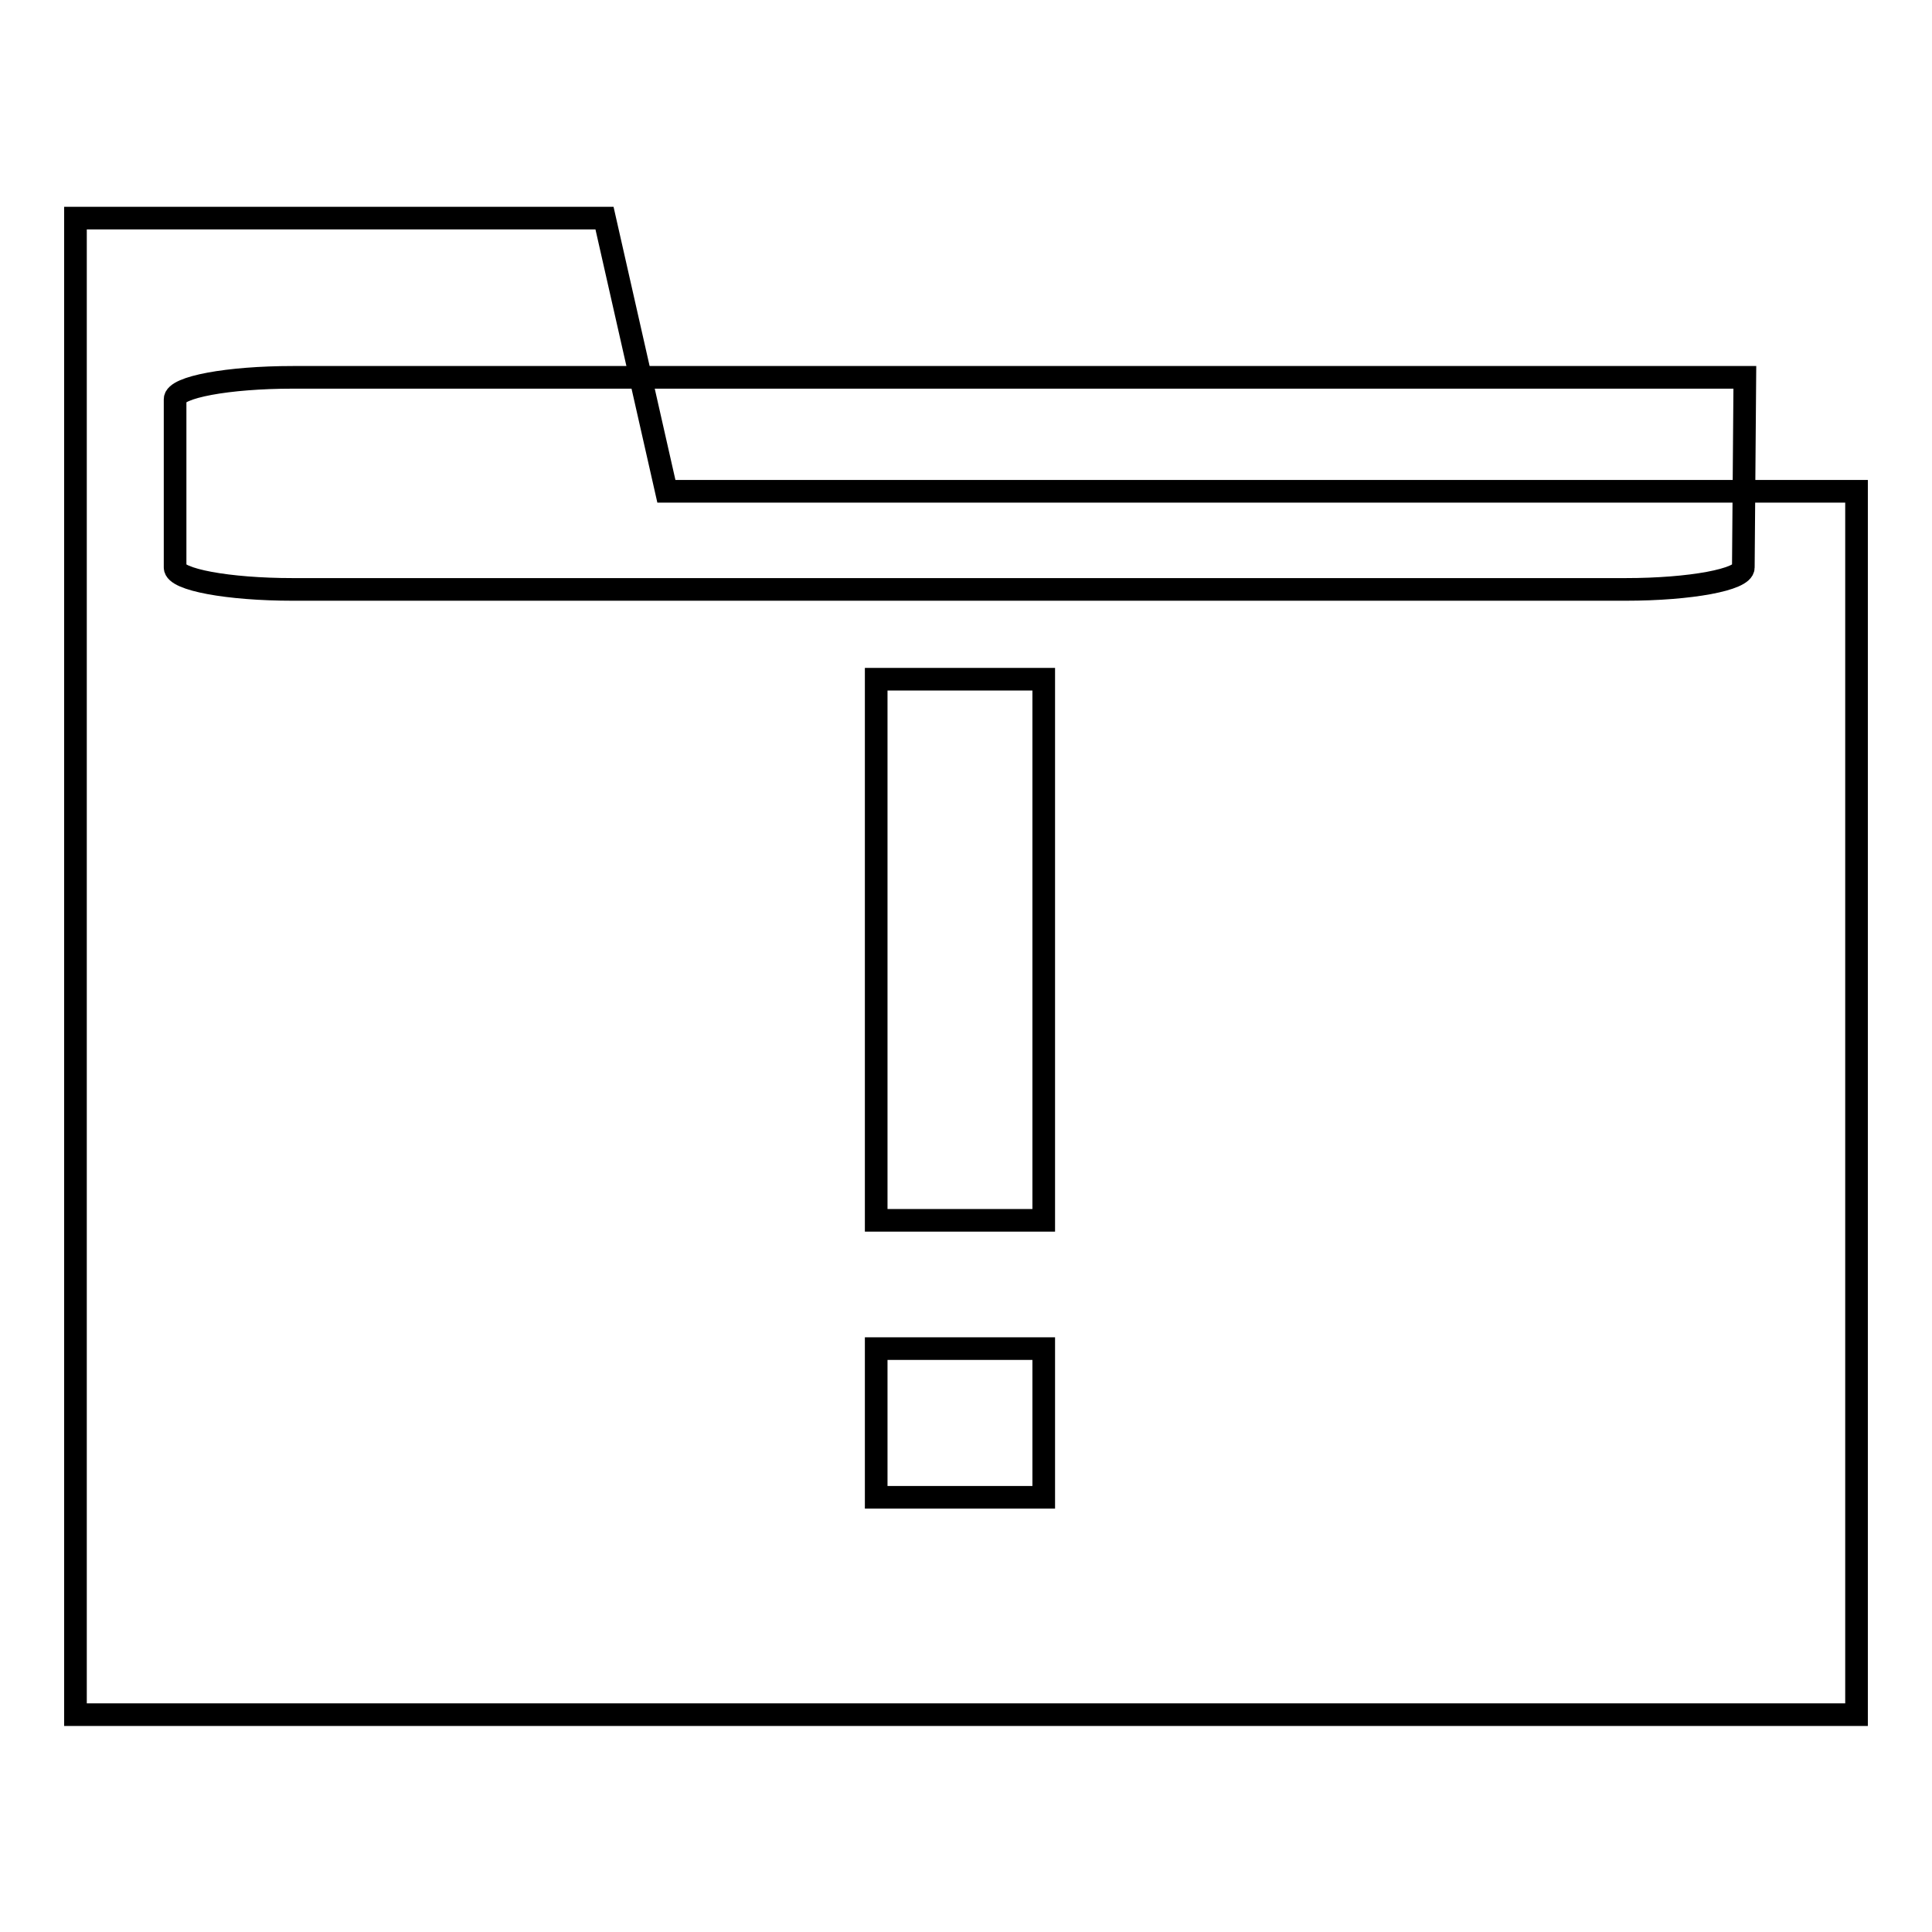
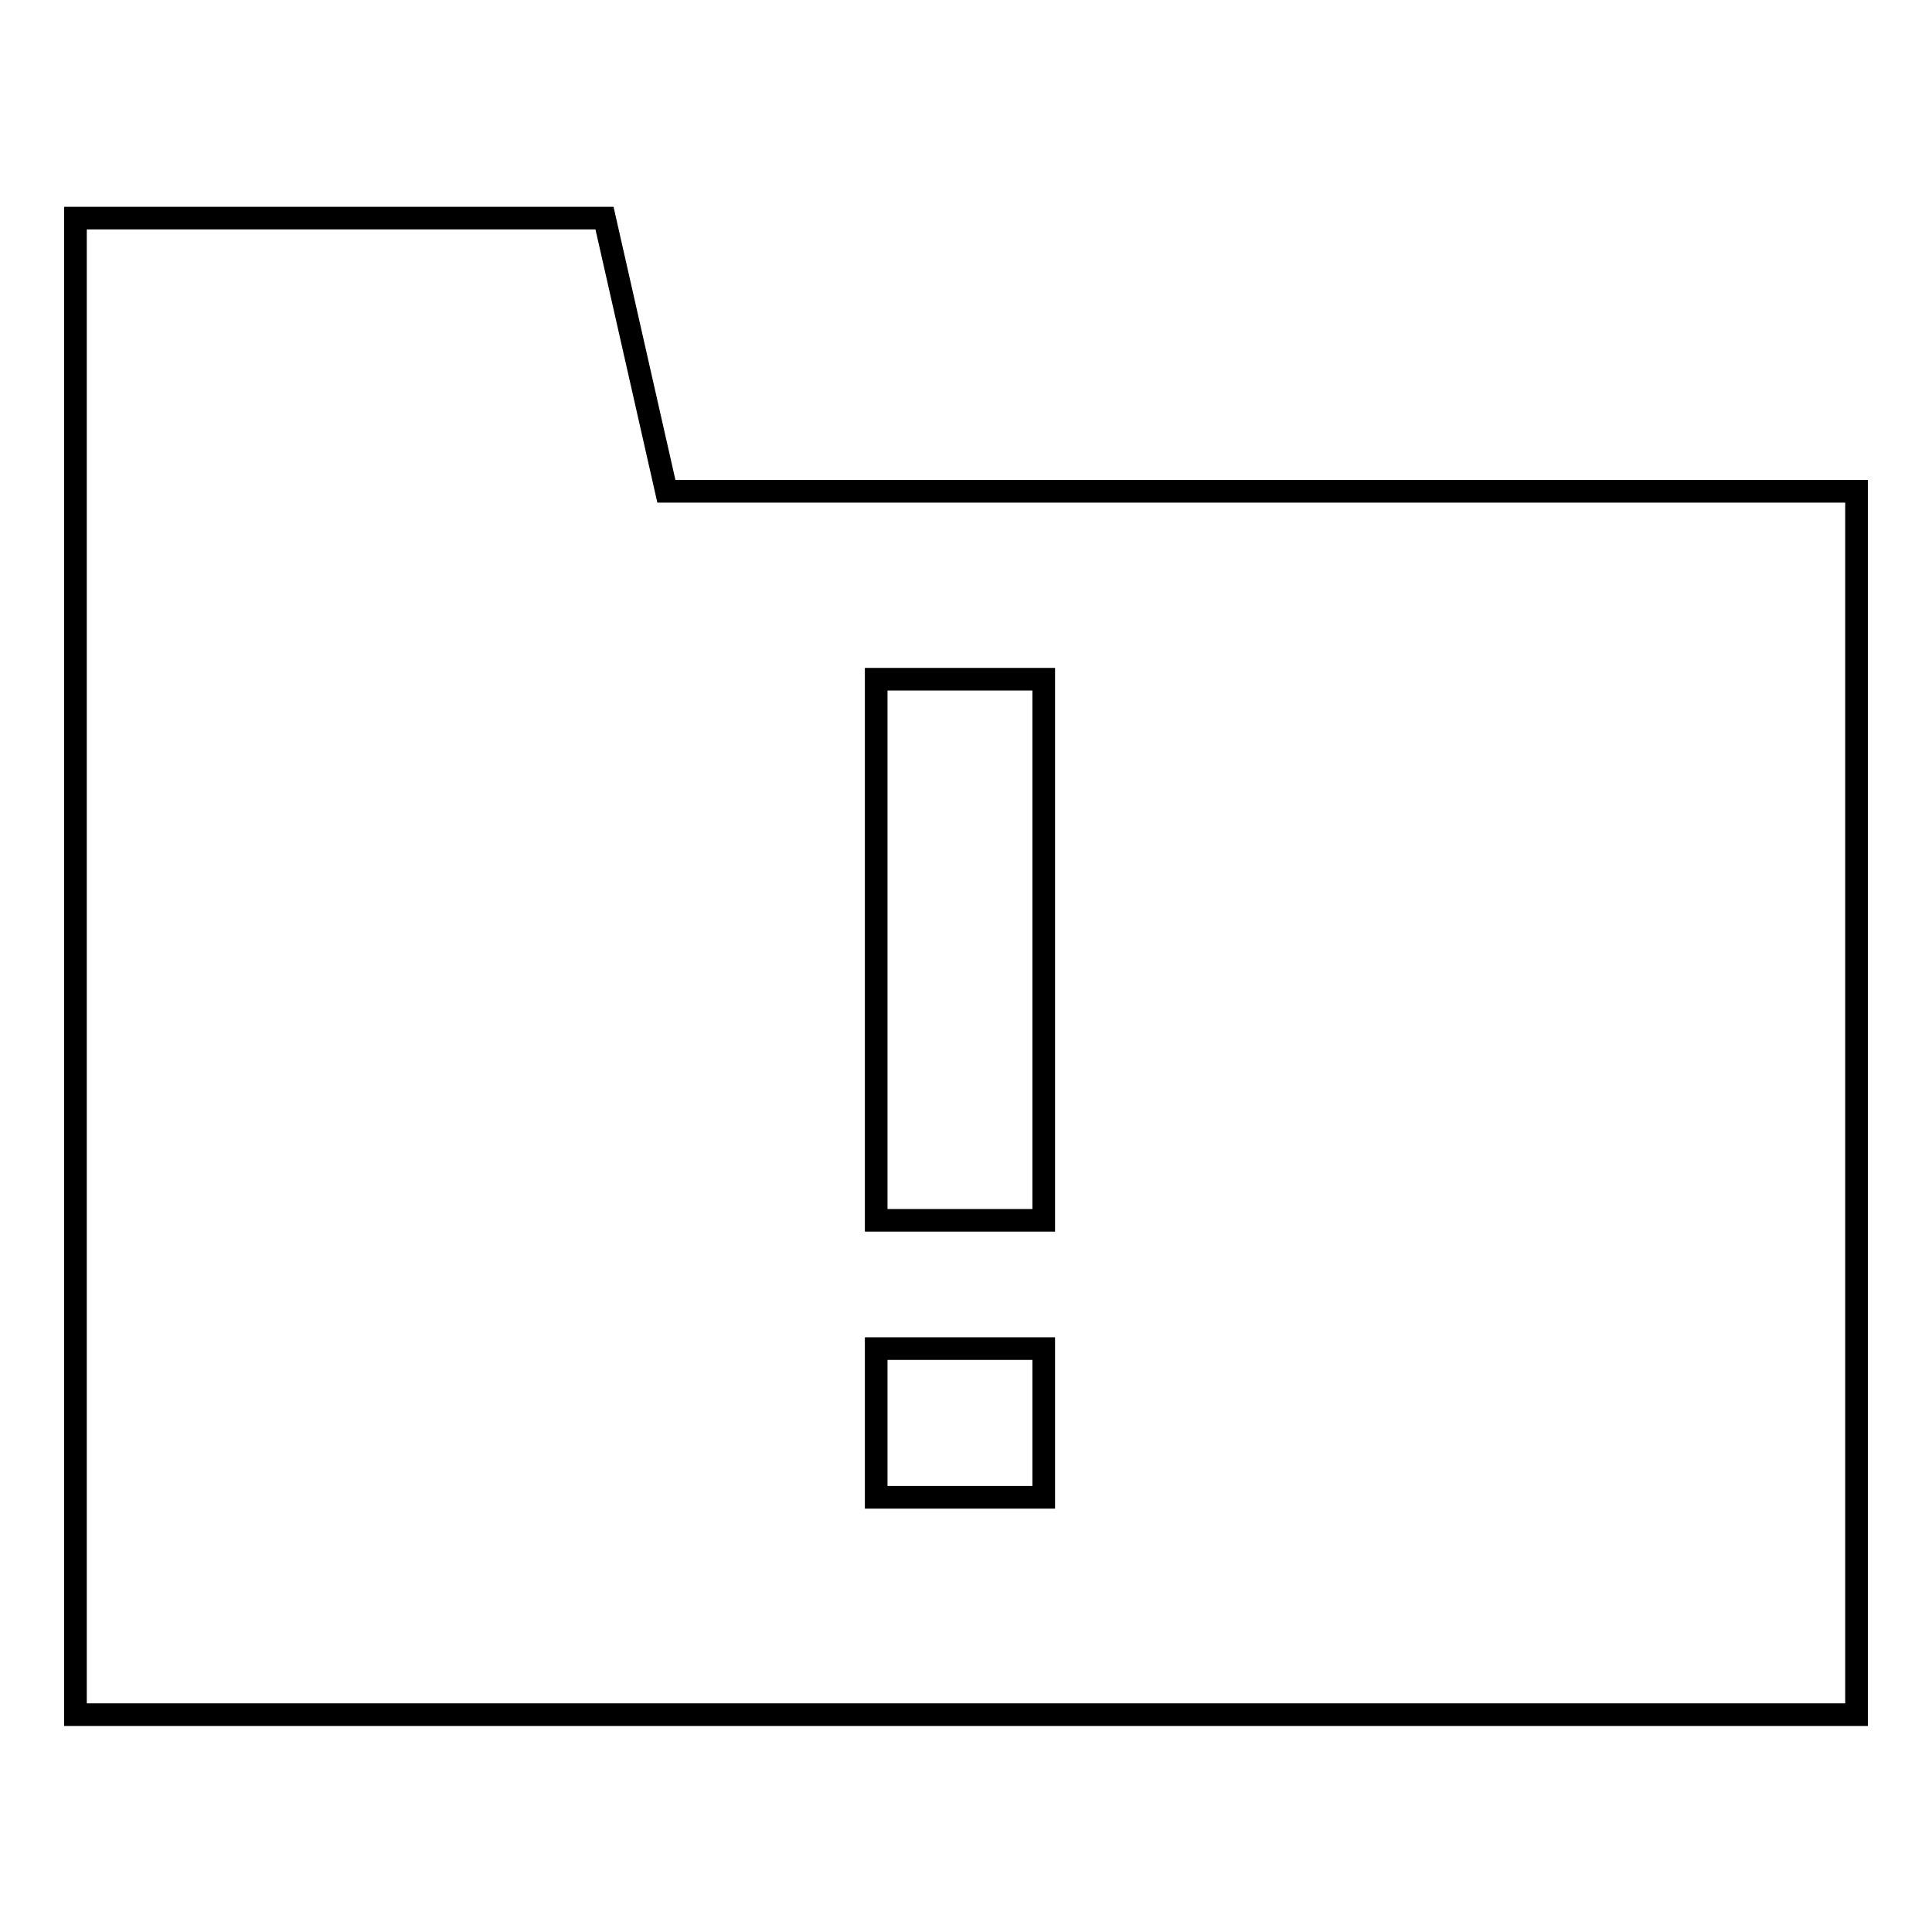
<svg xmlns="http://www.w3.org/2000/svg" version="1.1" x="0px" y="0px" viewBox="0 0 256 256" enable-background="new 0 0 256 256" xml:space="preserve">
  <g>
    <g>
-       <path stroke-width="3" fill-opacity="0" stroke="#000000" d="M96,50l-57.2,0c-8.6,0-15.6,1.3-15.6,2.9v22.3c0,1.6,7,2.9,15.6,2.9h176.6c8.6,0,15.6-1.3,15.6-2.9l0.2-25.2H96z" />
-       <path stroke-width="3" fill-opacity="0" stroke="#000000" d="M88.3,65.1l-8.2-36.2H10v198.3h236V65.1L88.3,65.1z M116.1,198.4v-19.7h22.2v19.7H116.1z M116.1,161.7V90h22.2v71.7H116.1z" />
+       <path stroke-width="3" fill-opacity="0" stroke="#000000" d="M88.3,65.1l-8.2-36.2H10v198.3h236V65.1z M116.1,198.4v-19.7h22.2v19.7H116.1z M116.1,161.7V90h22.2v71.7H116.1z" />
    </g>
  </g>
</svg>